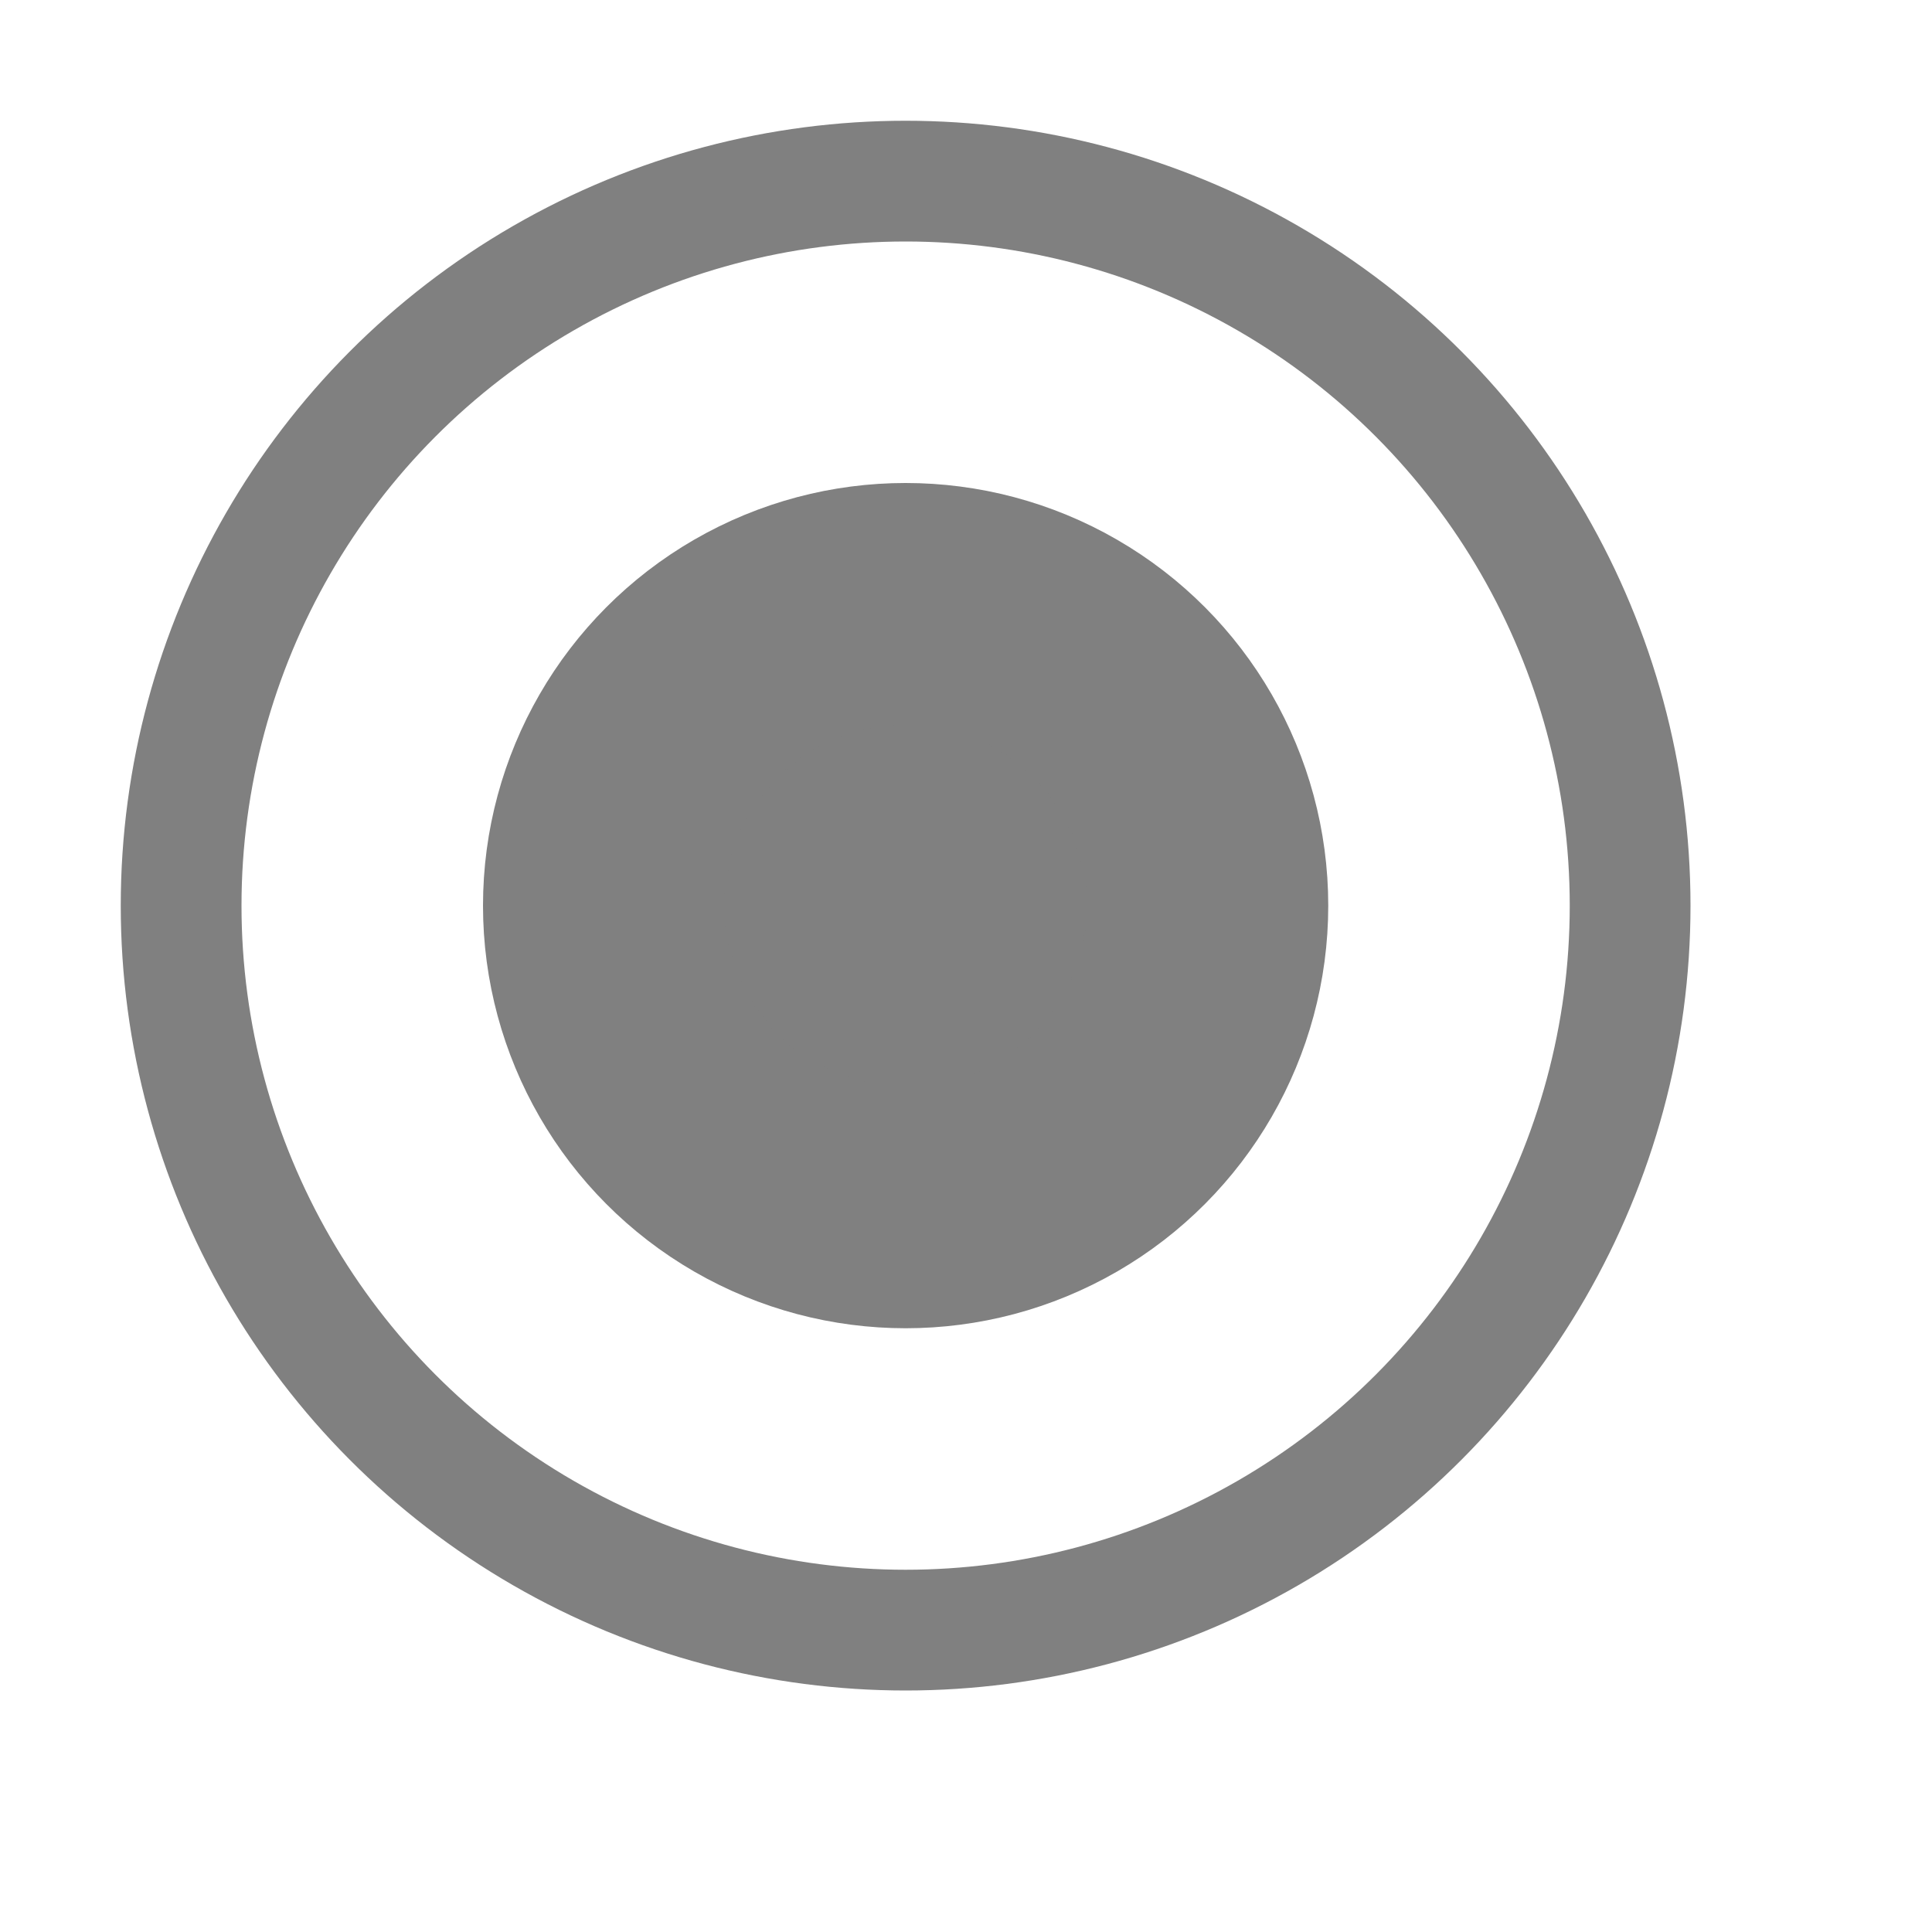
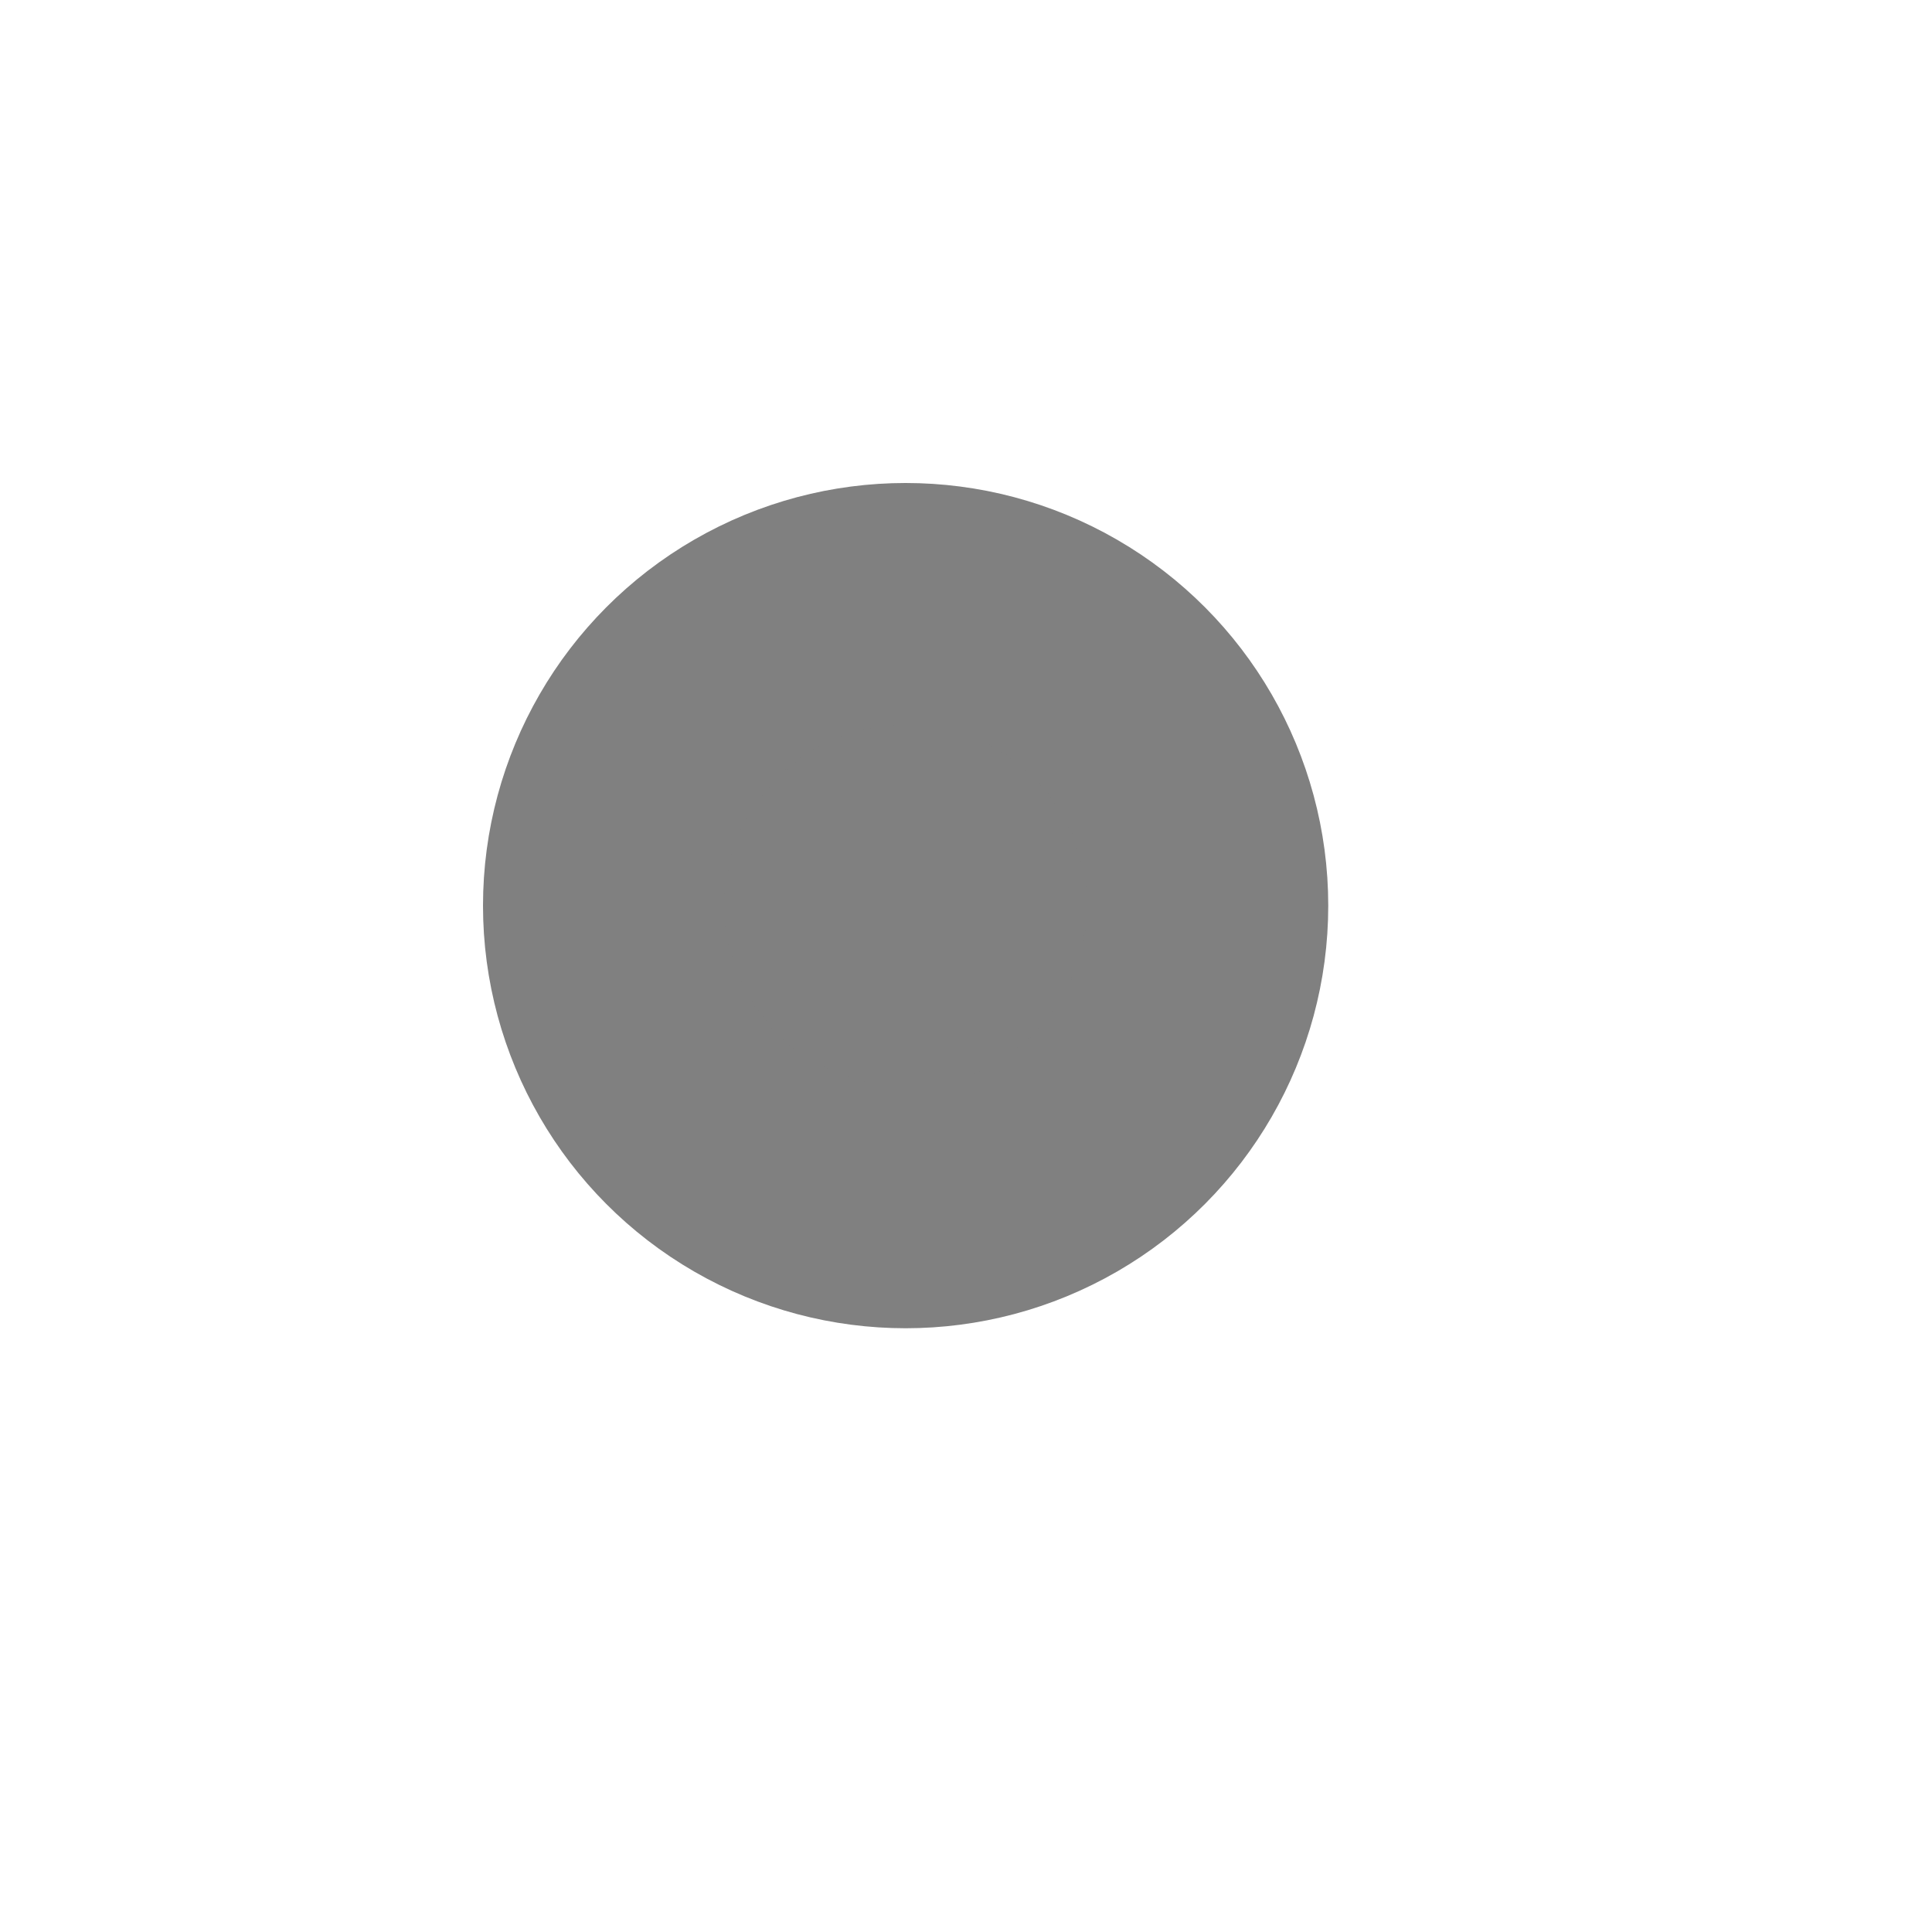
<svg xmlns="http://www.w3.org/2000/svg" xmlns:ns1="http://www.inkscape.org/namespaces/inkscape" xmlns:ns2="http://sodipodi.sourceforge.net/DTD/sodipodi-0.dtd" width="16" height="16" viewBox="0 0 16 16" id="svg6018" version="1.1" ns1:version="0.91 r13725" ns2:docname="radio-checked-disabled.svg" ns1:export-filename="/tmp/16.png" ns1:export-xdpi="90" ns1:export-ydpi="90">
  <defs id="defs6020" />
  <ns2:namedview id="base" pagecolor="#ffffff" bordercolor="#666666" borderopacity="1.0" ns1:pageopacity="0.0" ns1:pageshadow="2" ns1:zoom="56.0625" ns1:cx="8" ns1:cy="8" ns1:document-units="px" ns1:current-layer="layer1" showgrid="true" ns1:showpageshadow="false" showguides="true" ns1:guide-bbox="true" units="px" ns1:snap-bbox="false" ns1:snap-midpoints="true" ns1:bbox-nodes="false" ns1:snap-grids="true" ns1:bbox-paths="false" ns1:snap-bbox-edge-midpoints="false" ns1:snap-bbox-midpoints="false" ns1:object-nodes="true" ns1:snap-intersection-paths="false" ns1:object-paths="false" ns1:snap-smooth-nodes="true" ns1:snap-object-midpoints="true" ns1:snap-others="true" ns1:snap-nodes="true">
    <ns2:guide position="8,15" orientation="0,1" id="guide6035" ns1:label="" ns1:color="rgb(0,0,255)" />
    <ns2:guide position="8,1" orientation="0,1" id="guide6037" ns1:label="" ns1:color="rgb(0,0,255)" />
    <ns2:guide position="1,8" orientation="1,0" id="guide6039" ns1:label="" ns1:color="rgb(0,0,255)" />
    <ns2:guide position="15,8" orientation="1,0" id="guide6041" ns1:label="" ns1:color="rgb(0,0,255)" />
    <ns1:grid type="xygrid" id="grid6611" enabled="true" visible="true" empspacing="8" color="#ff0000" opacity="0.125" originx="0" dotted="false" spacingx="0.5" spacingy="0.5" />
  </ns2:namedview>
  <g ns1:label="Layer 1" ns1:groupmode="layer" id="layer1" transform="translate(0,-1036.362)">
-     <circle style="color:#000000;display:inline;overflow:visible;visibility:visible;opacity:1;fill:none;fill-opacity:1;fill-rule:nonzero;stroke:#808080;stroke-width:1;stroke-linecap:round;stroke-linejoin:round;stroke-miterlimit:4;stroke-dasharray:none;stroke-dashoffset:0;stroke-opacity:1;marker:none;enable-background:accumulate" id="path6734" cx="7.5" cy="1043.862" r="6" />
    <circle style="color:#000000;display:inline;overflow:visible;visibility:visible;opacity:1;fill:#808080;fill-opacity:1;fill-rule:nonzero;stroke:#808080;stroke-width:2;stroke-linecap:round;stroke-linejoin:round;stroke-miterlimit:4;stroke-dasharray:none;stroke-dashoffset:0;stroke-opacity:1;marker:none;enable-background:accumulate" id="path6736" r="2.5" cy="1043.862" cx="7.5" />
  </g>
</svg>